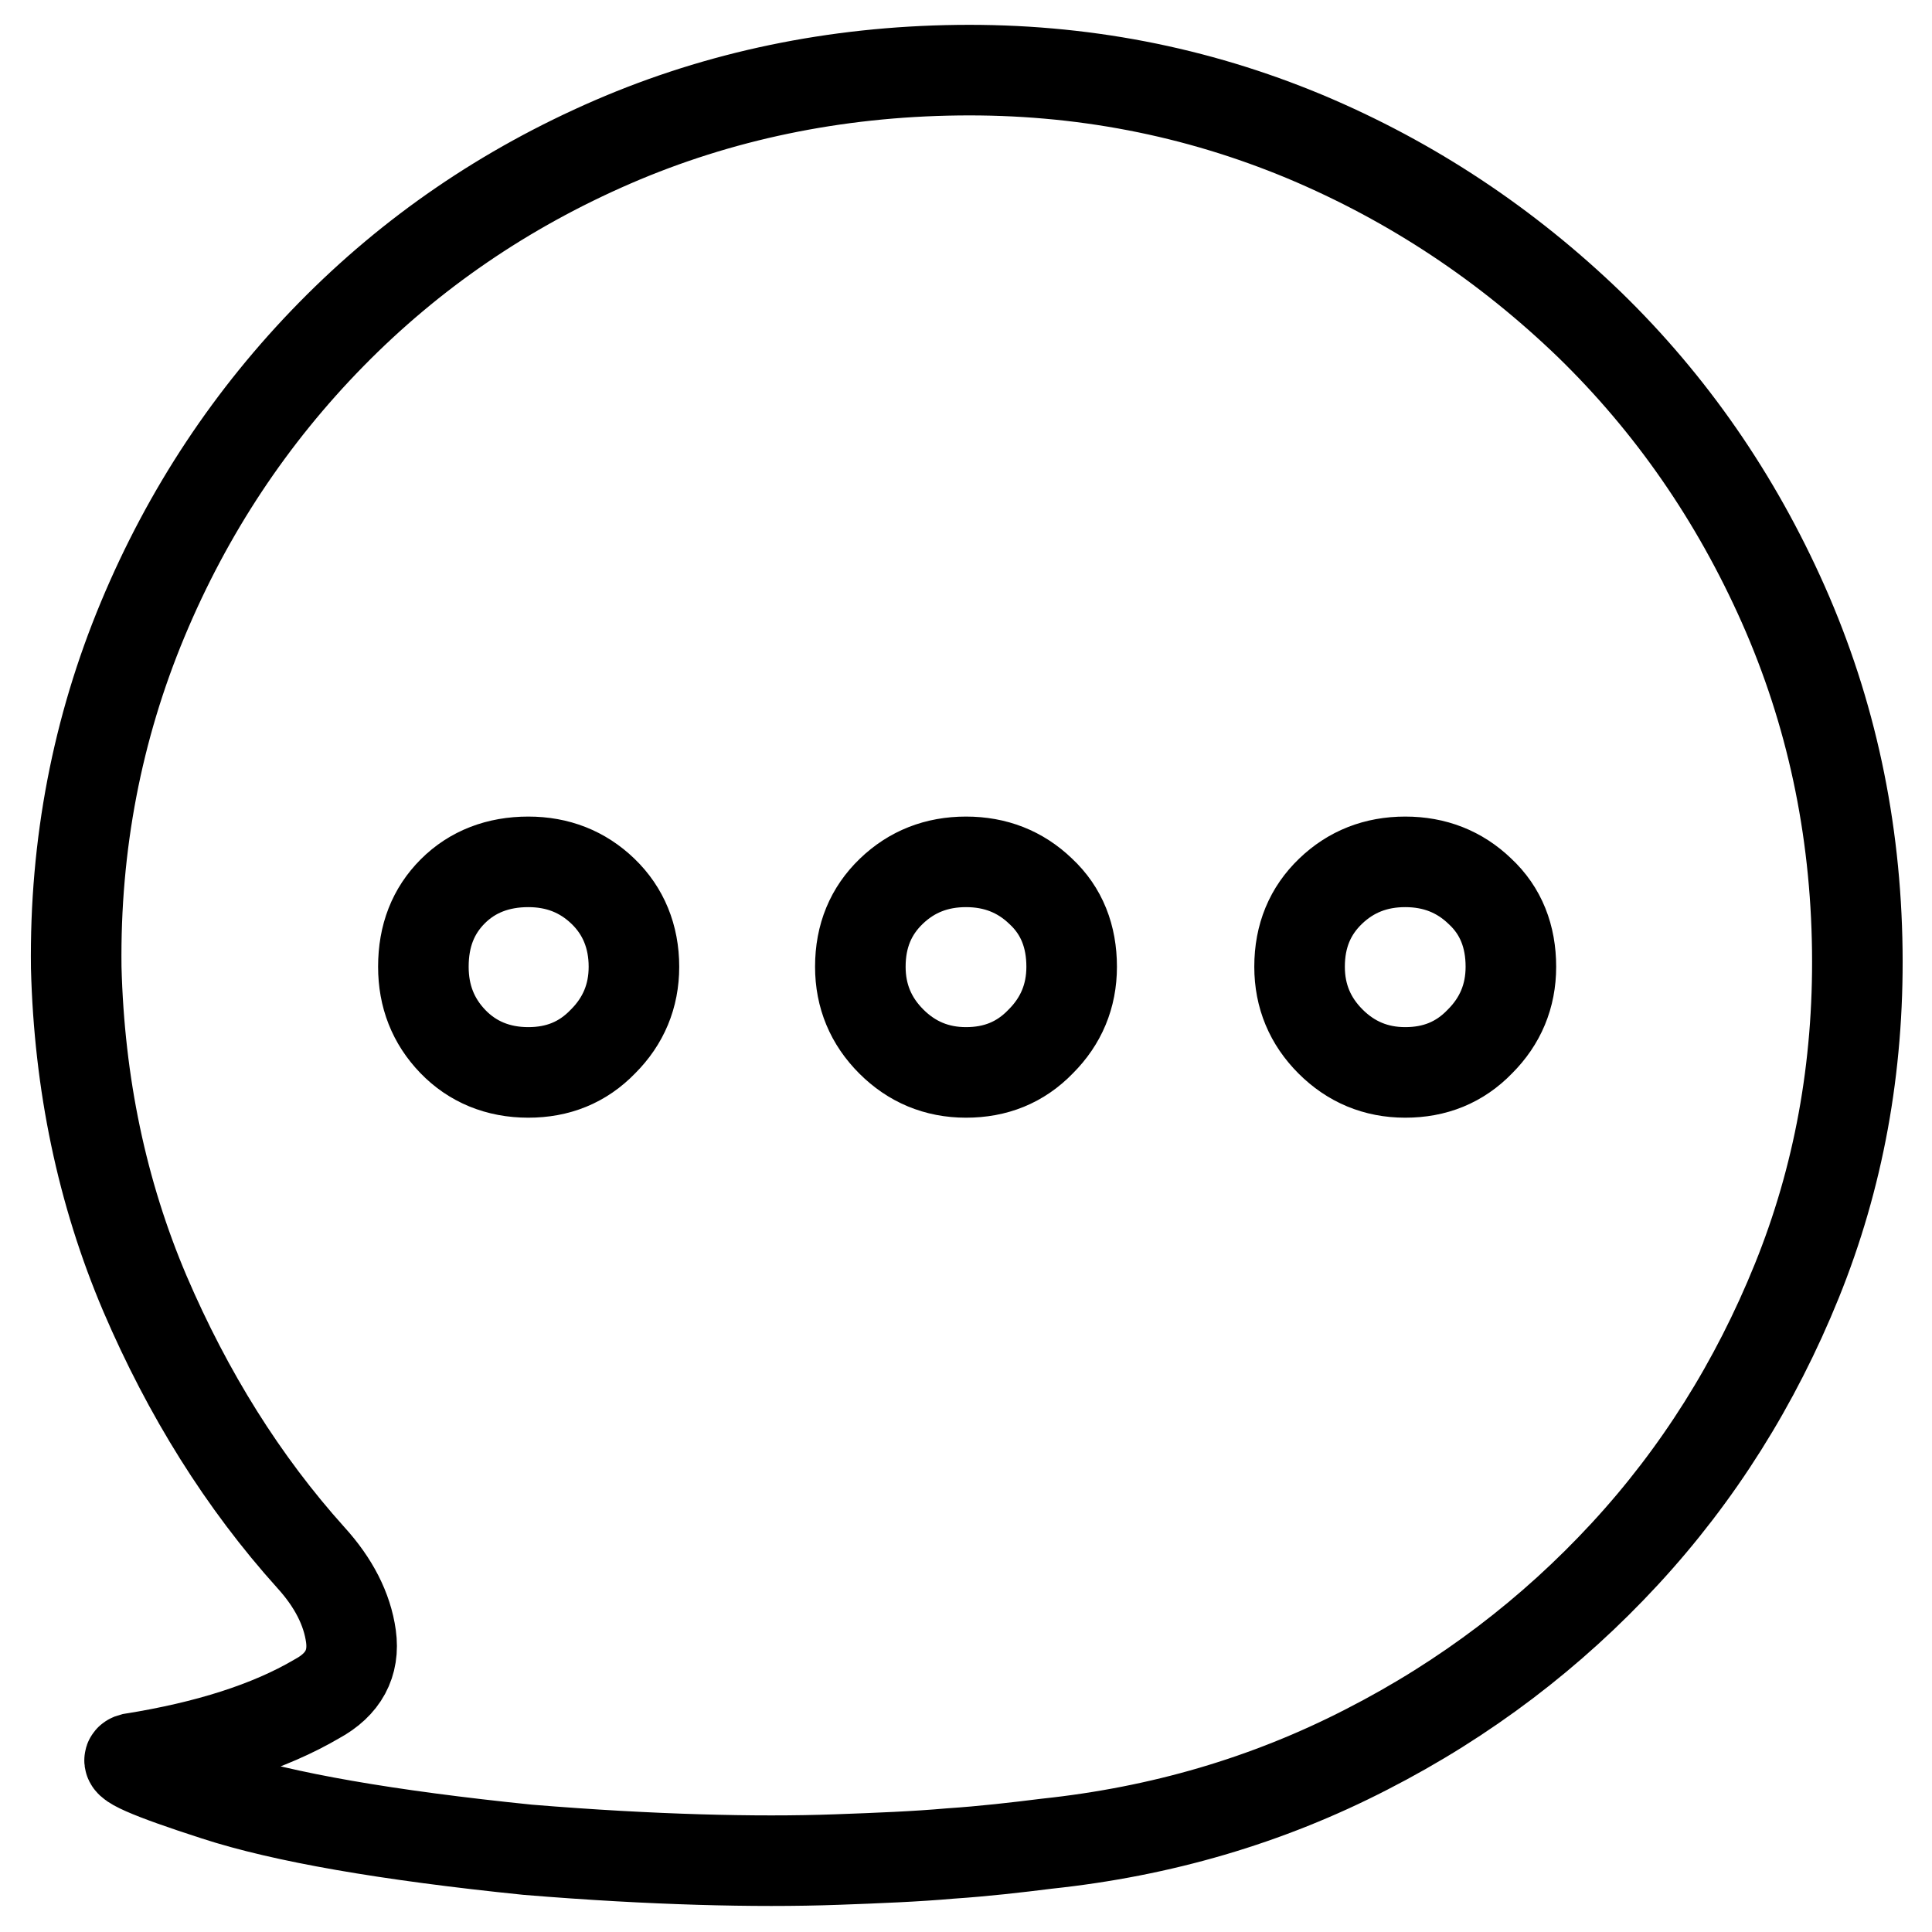
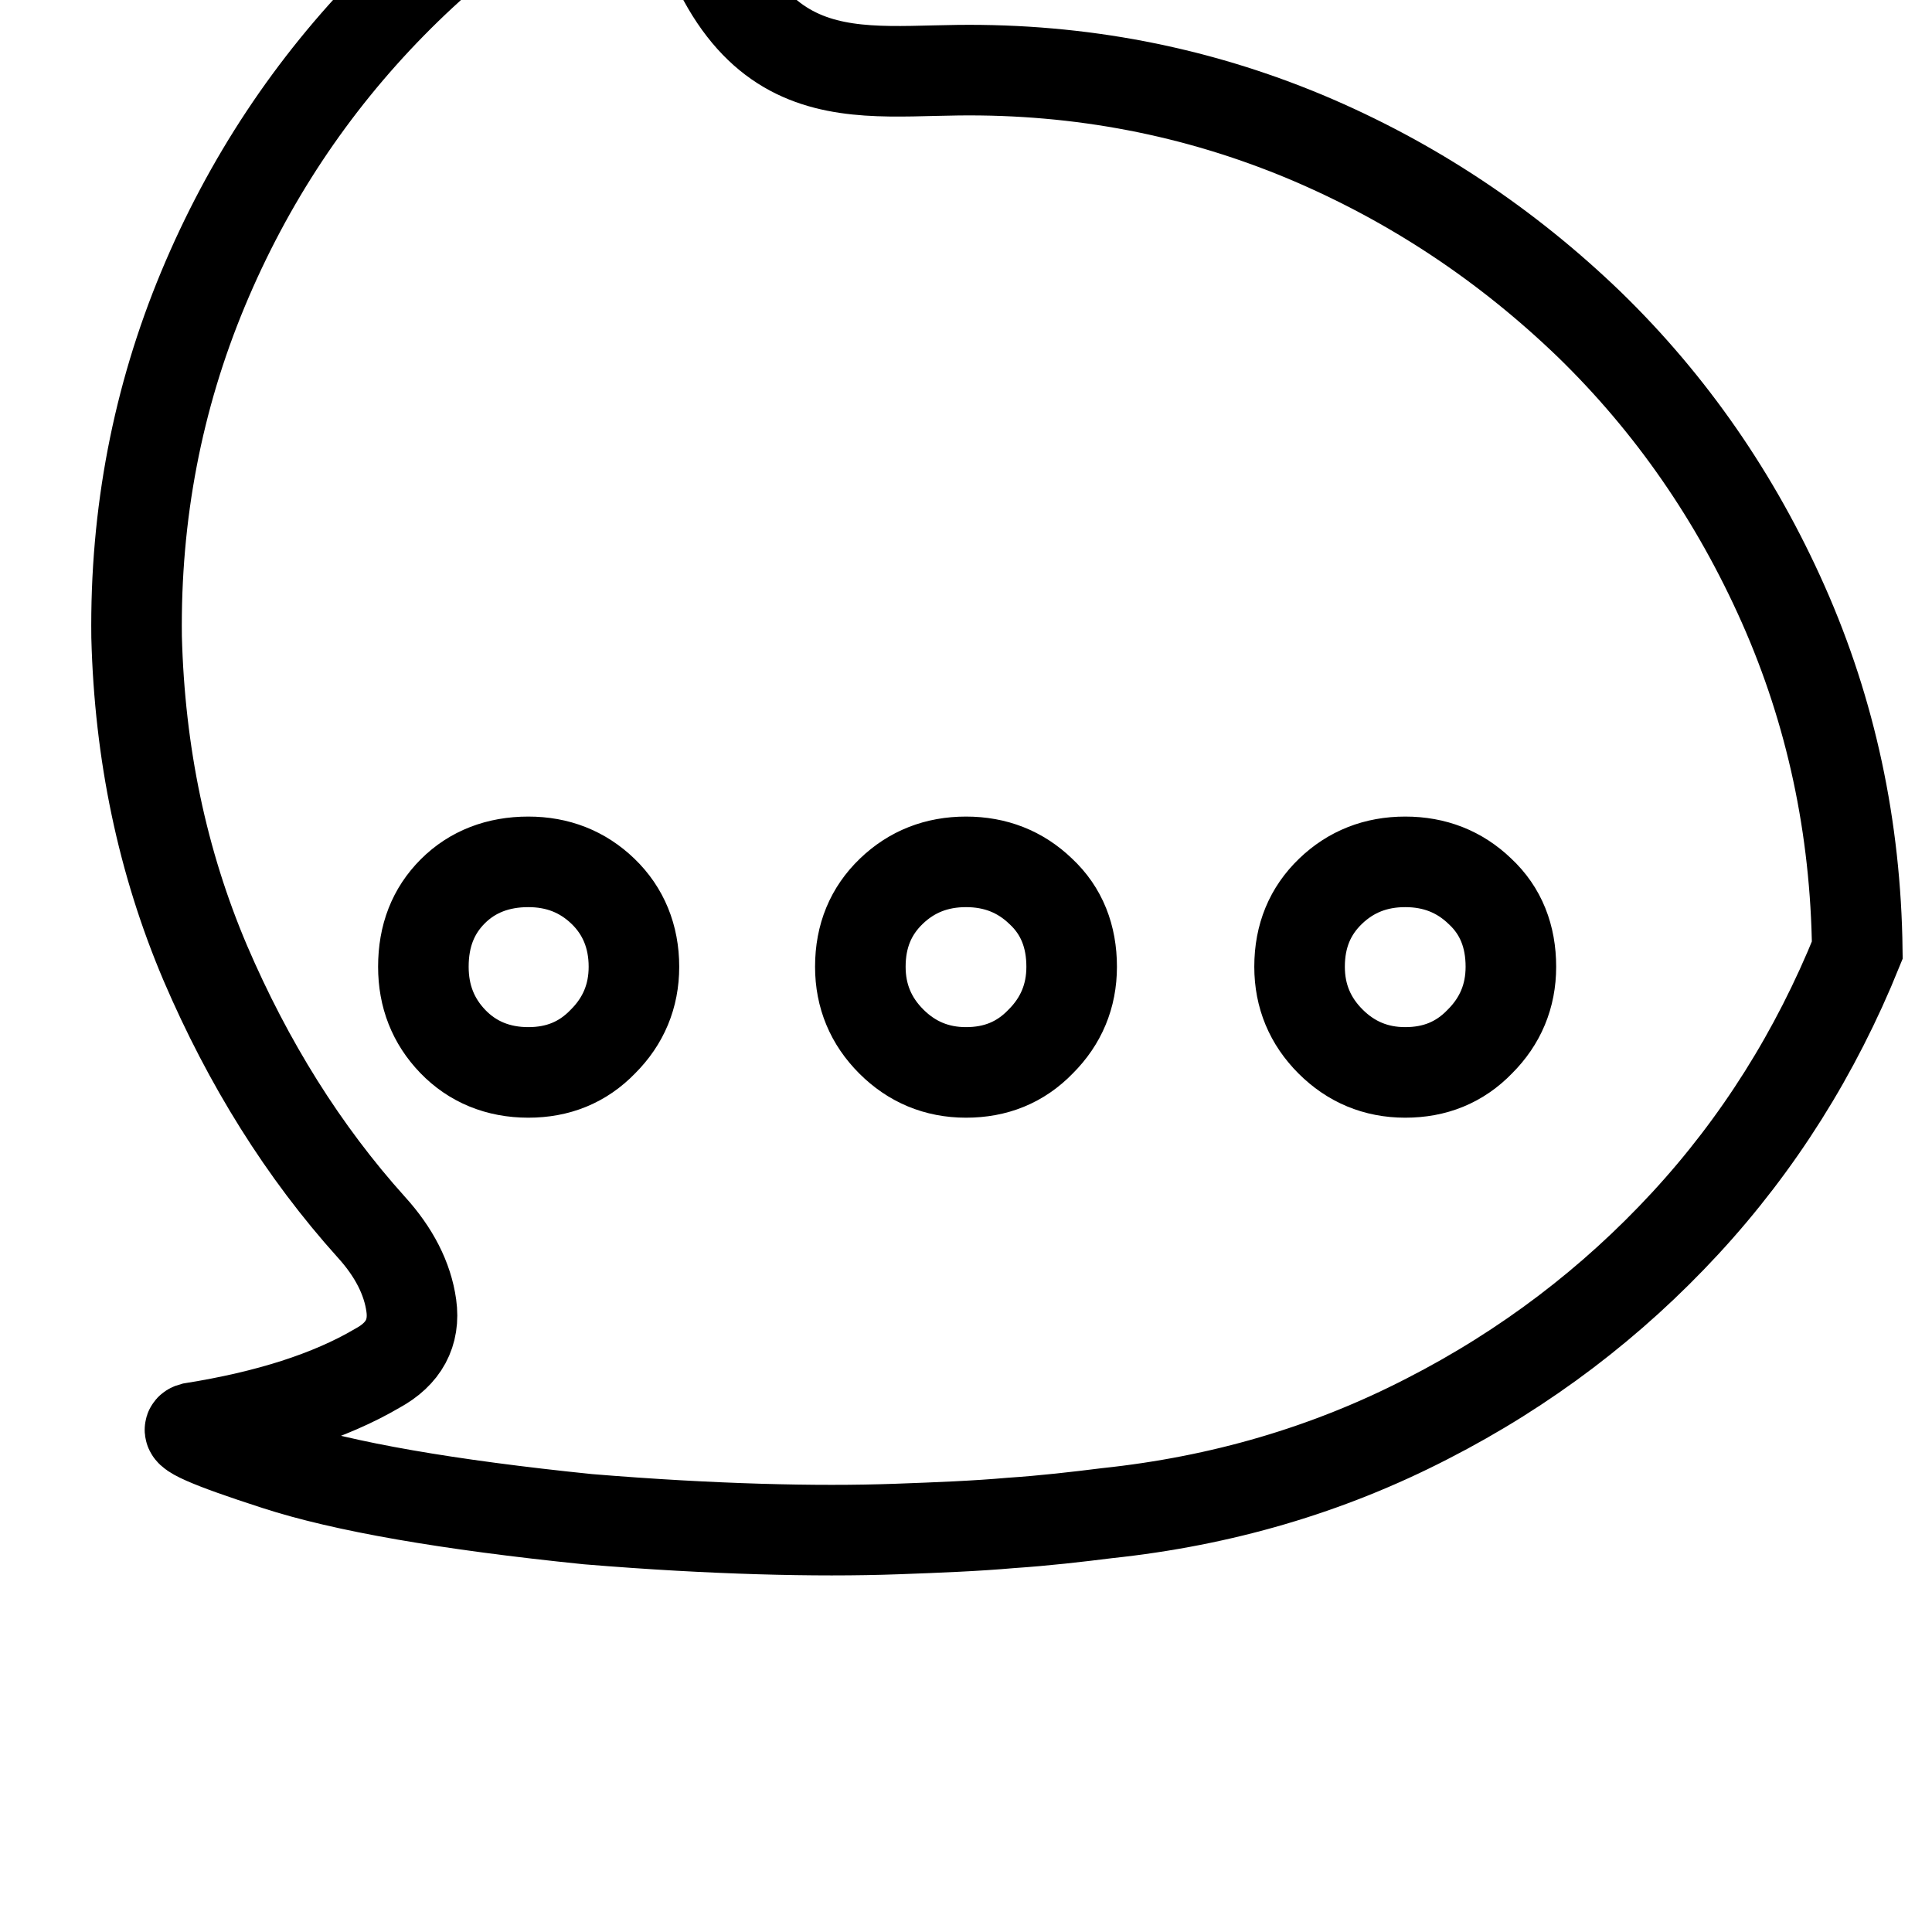
<svg xmlns="http://www.w3.org/2000/svg" version="1.1" x="0px" y="0px" viewBox="0 0 256 256" enable-background="new 0 0 256 256" xml:space="preserve">
  <g>
    <g>
-       <path stroke-width="12" fill-opacity="0" stroke="#000000" d="M126.9,9.3c16.3-0.2,31.6,2.8,46,8.8c14.3,6,26.8,14.4,37.7,24.9c10.8,10.5,19.4,22.9,25.7,37.1c6.3,14.2,9.6,29.5,9.8,45.8c0.2,15.6-2.5,30.2-8,43.8c-5.5,13.6-13.1,25.7-22.8,36.2c-9.7,10.5-21.1,19.2-34.2,25.9c-13.2,6.8-27.3,10.9-42.4,12.5c-4,0.5-8.3,1-12.8,1.3c-4.5,0.4-9.5,0.6-15,0.8c-5.5,0.2-11.6,0.2-18.3,0c-6.7-0.2-14.2-0.6-22.7-1.3c-18.6-1.9-32.4-4.3-41.3-7.2c-9-2.9-12.6-4.5-11.1-4.9c10-1.6,18.2-4.2,24.5-7.9c3.5-1.9,5-4.7,4.5-8.3c-0.5-3.6-2.3-7.1-5.3-10.4c-9-10-16.3-21.7-22-35c-5.7-13.4-8.7-27.8-9.1-43.2c-0.2-16.3,2.8-31.7,8.8-46.1s14.4-27,25-37.8c10.6-10.8,23-19.3,37.3-25.5C95.3,12.7,110.6,9.5,126.9,9.3L126.9,9.3z M172.2,128.1c0,3.9,1.4,7.2,4.1,9.9c2.7,2.7,6,4.1,9.9,4.1s7.2-1.3,9.9-4.1c2.7-2.7,4.1-6,4.1-9.9c0-4-1.3-7.4-4.1-10c-2.7-2.6-6-3.9-9.9-3.9s-7.2,1.3-9.9,3.9C173.6,120.7,172.2,124,172.2,128.1L172.2,128.1z M114,128.1c0,3.9,1.4,7.2,4.1,9.9c2.7,2.7,6,4.1,9.9,4.1c3.9,0,7.2-1.3,9.9-4.1c2.7-2.7,4.1-6,4.1-9.9c0-4-1.3-7.4-4.1-10c-2.7-2.6-6-3.9-9.9-3.9c-3.9,0-7.2,1.3-9.9,3.9C115.4,120.7,114,124,114,128.1L114,128.1z M56.1,128.1c0,3.9,1.3,7.2,3.9,9.9c2.6,2.7,6,4.1,10,4.1c3.9,0,7.2-1.3,9.9-4.1c2.7-2.7,4.1-6,4.1-9.9c0-4-1.4-7.4-4.1-10c-2.7-2.6-6-3.9-9.9-3.9c-4,0-7.4,1.3-10,3.9C57.4,120.7,56.1,124,56.1,128.1L56.1,128.1z" />
+       <path stroke-width="12" fill-opacity="0" stroke="#000000" d="M126.9,9.3c16.3-0.2,31.6,2.8,46,8.8c14.3,6,26.8,14.4,37.7,24.9c10.8,10.5,19.4,22.9,25.7,37.1c6.3,14.2,9.6,29.5,9.8,45.8c-5.5,13.6-13.1,25.7-22.8,36.2c-9.7,10.5-21.1,19.2-34.2,25.9c-13.2,6.8-27.3,10.9-42.4,12.5c-4,0.5-8.3,1-12.8,1.3c-4.5,0.4-9.5,0.6-15,0.8c-5.5,0.2-11.6,0.2-18.3,0c-6.7-0.2-14.2-0.6-22.7-1.3c-18.6-1.9-32.4-4.3-41.3-7.2c-9-2.9-12.6-4.5-11.1-4.9c10-1.6,18.2-4.2,24.5-7.9c3.5-1.9,5-4.7,4.5-8.3c-0.5-3.6-2.3-7.1-5.3-10.4c-9-10-16.3-21.7-22-35c-5.7-13.4-8.7-27.8-9.1-43.2c-0.2-16.3,2.8-31.7,8.8-46.1s14.4-27,25-37.8c10.6-10.8,23-19.3,37.3-25.5C95.3,12.7,110.6,9.5,126.9,9.3L126.9,9.3z M172.2,128.1c0,3.9,1.4,7.2,4.1,9.9c2.7,2.7,6,4.1,9.9,4.1s7.2-1.3,9.9-4.1c2.7-2.7,4.1-6,4.1-9.9c0-4-1.3-7.4-4.1-10c-2.7-2.6-6-3.9-9.9-3.9s-7.2,1.3-9.9,3.9C173.6,120.7,172.2,124,172.2,128.1L172.2,128.1z M114,128.1c0,3.9,1.4,7.2,4.1,9.9c2.7,2.7,6,4.1,9.9,4.1c3.9,0,7.2-1.3,9.9-4.1c2.7-2.7,4.1-6,4.1-9.9c0-4-1.3-7.4-4.1-10c-2.7-2.6-6-3.9-9.9-3.9c-3.9,0-7.2,1.3-9.9,3.9C115.4,120.7,114,124,114,128.1L114,128.1z M56.1,128.1c0,3.9,1.3,7.2,3.9,9.9c2.6,2.7,6,4.1,10,4.1c3.9,0,7.2-1.3,9.9-4.1c2.7-2.7,4.1-6,4.1-9.9c0-4-1.4-7.4-4.1-10c-2.7-2.6-6-3.9-9.9-3.9c-4,0-7.4,1.3-10,3.9C57.4,120.7,56.1,124,56.1,128.1L56.1,128.1z" />
    </g>
  </g>
</svg>